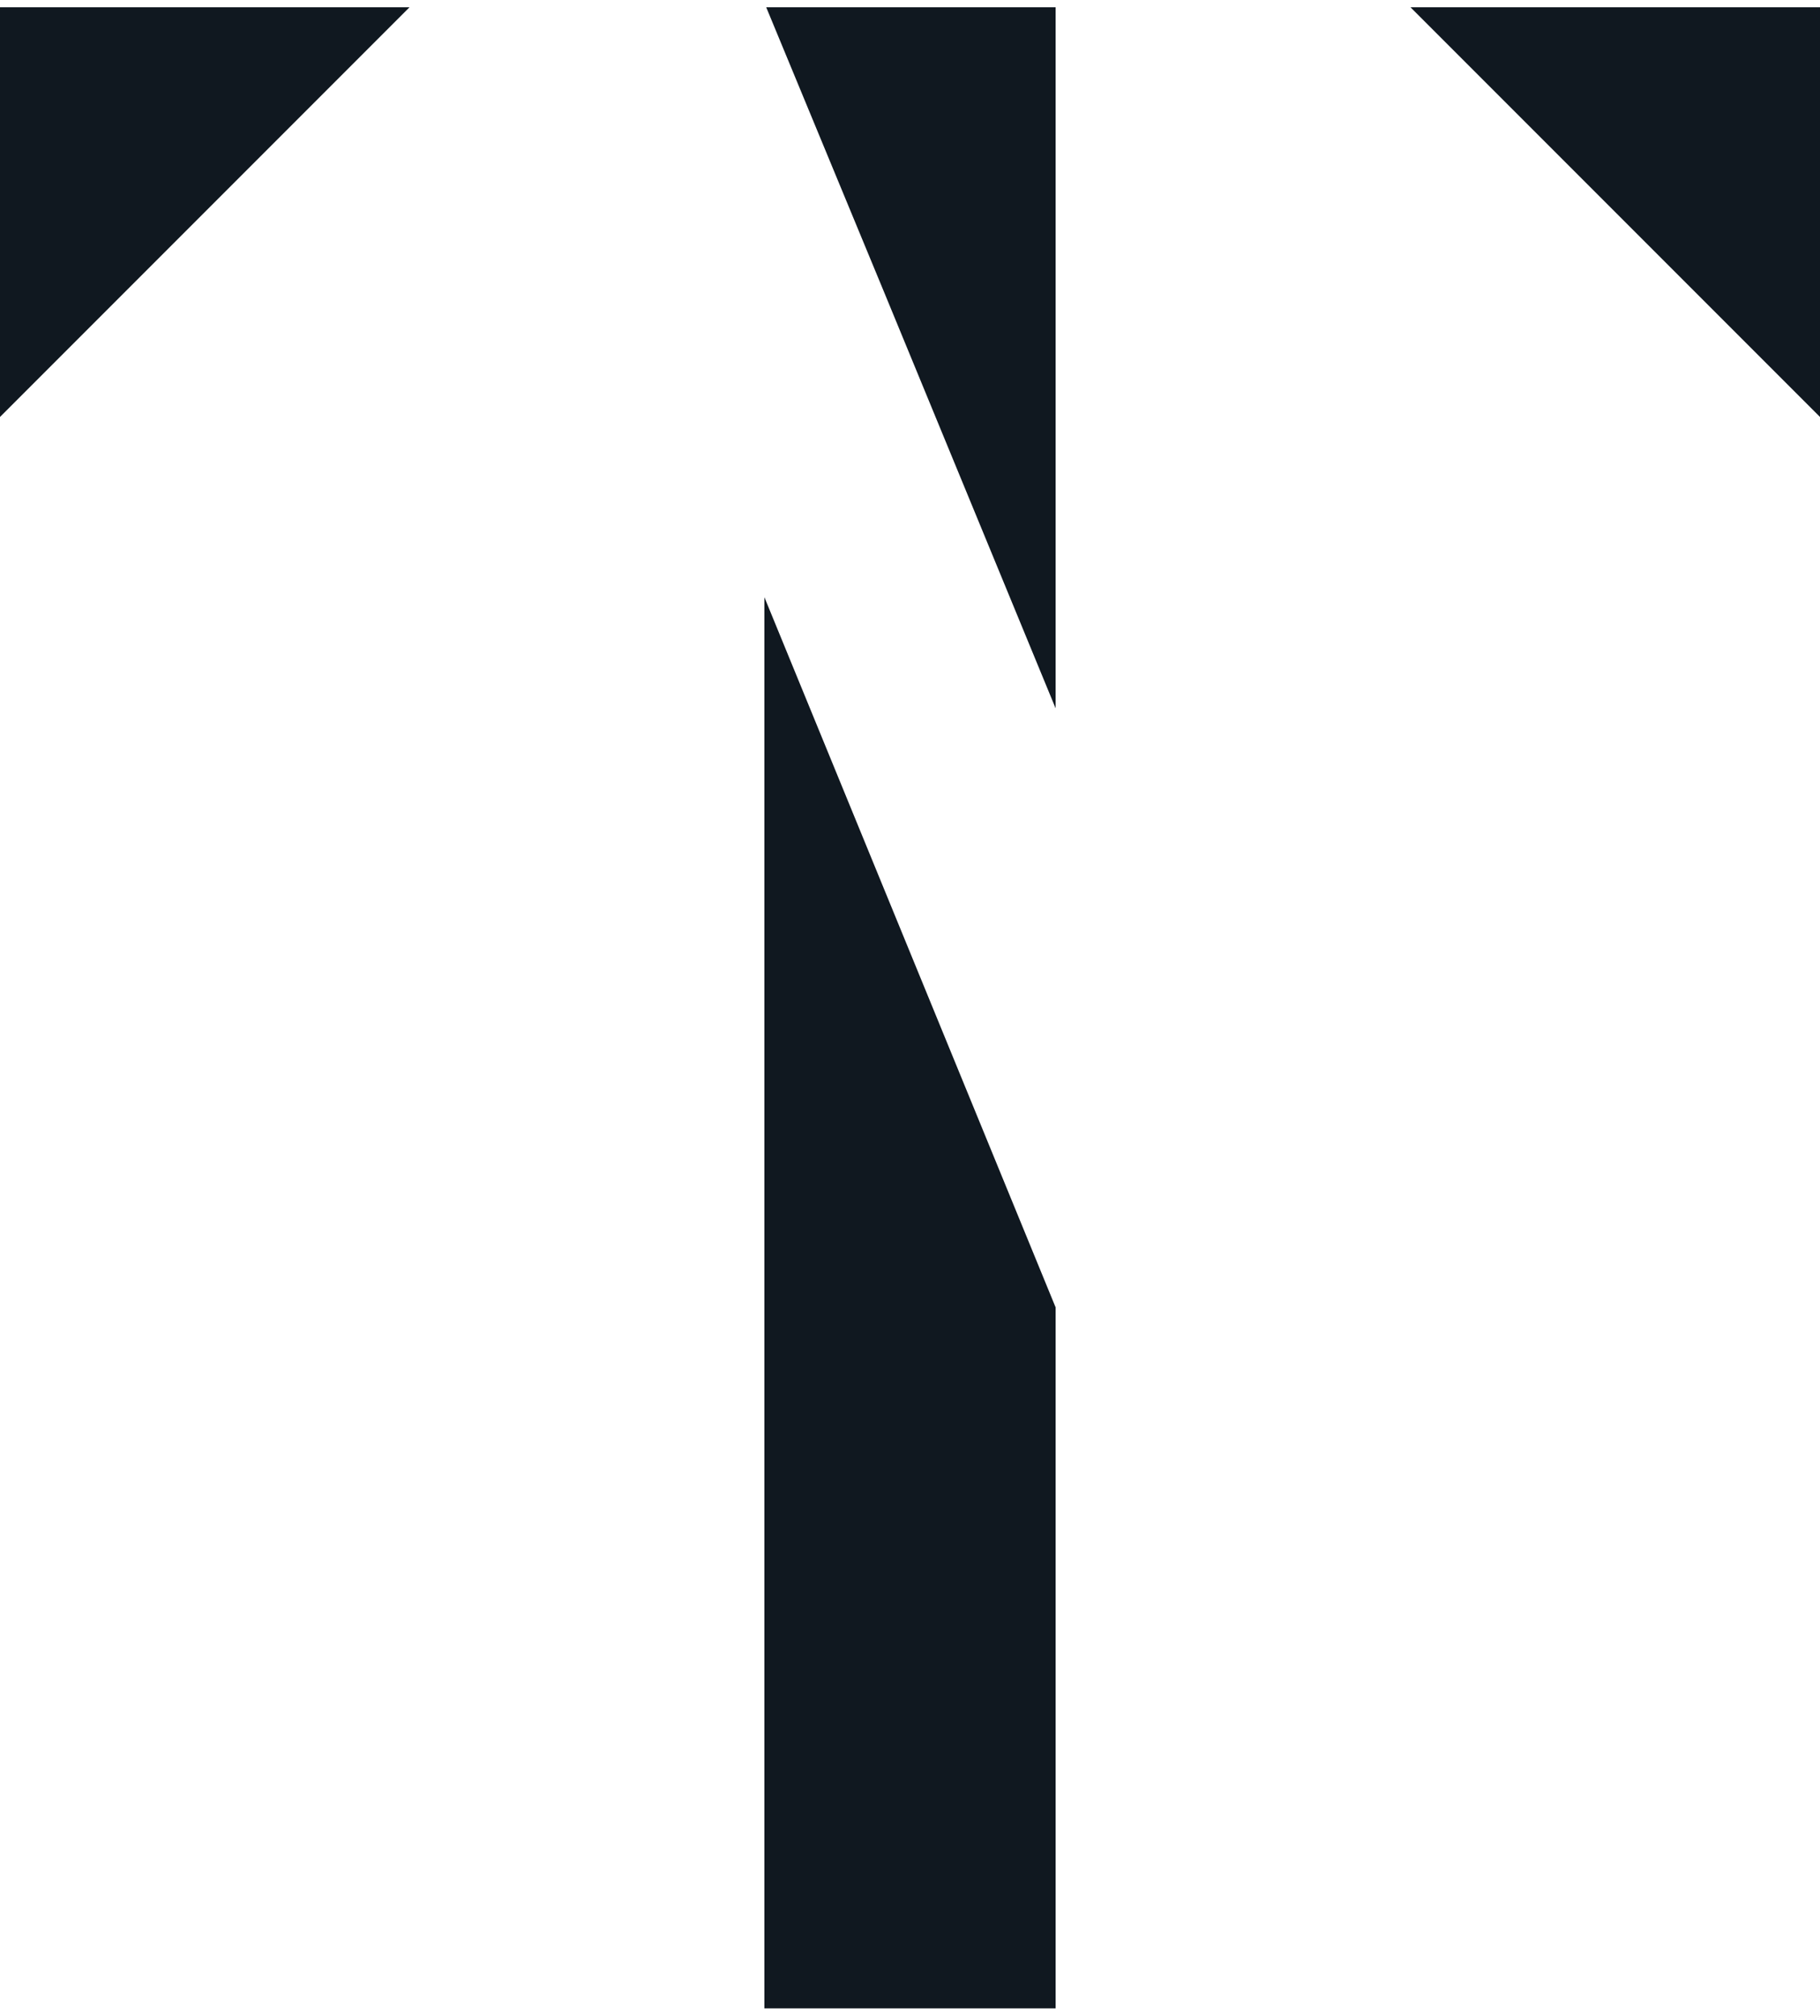
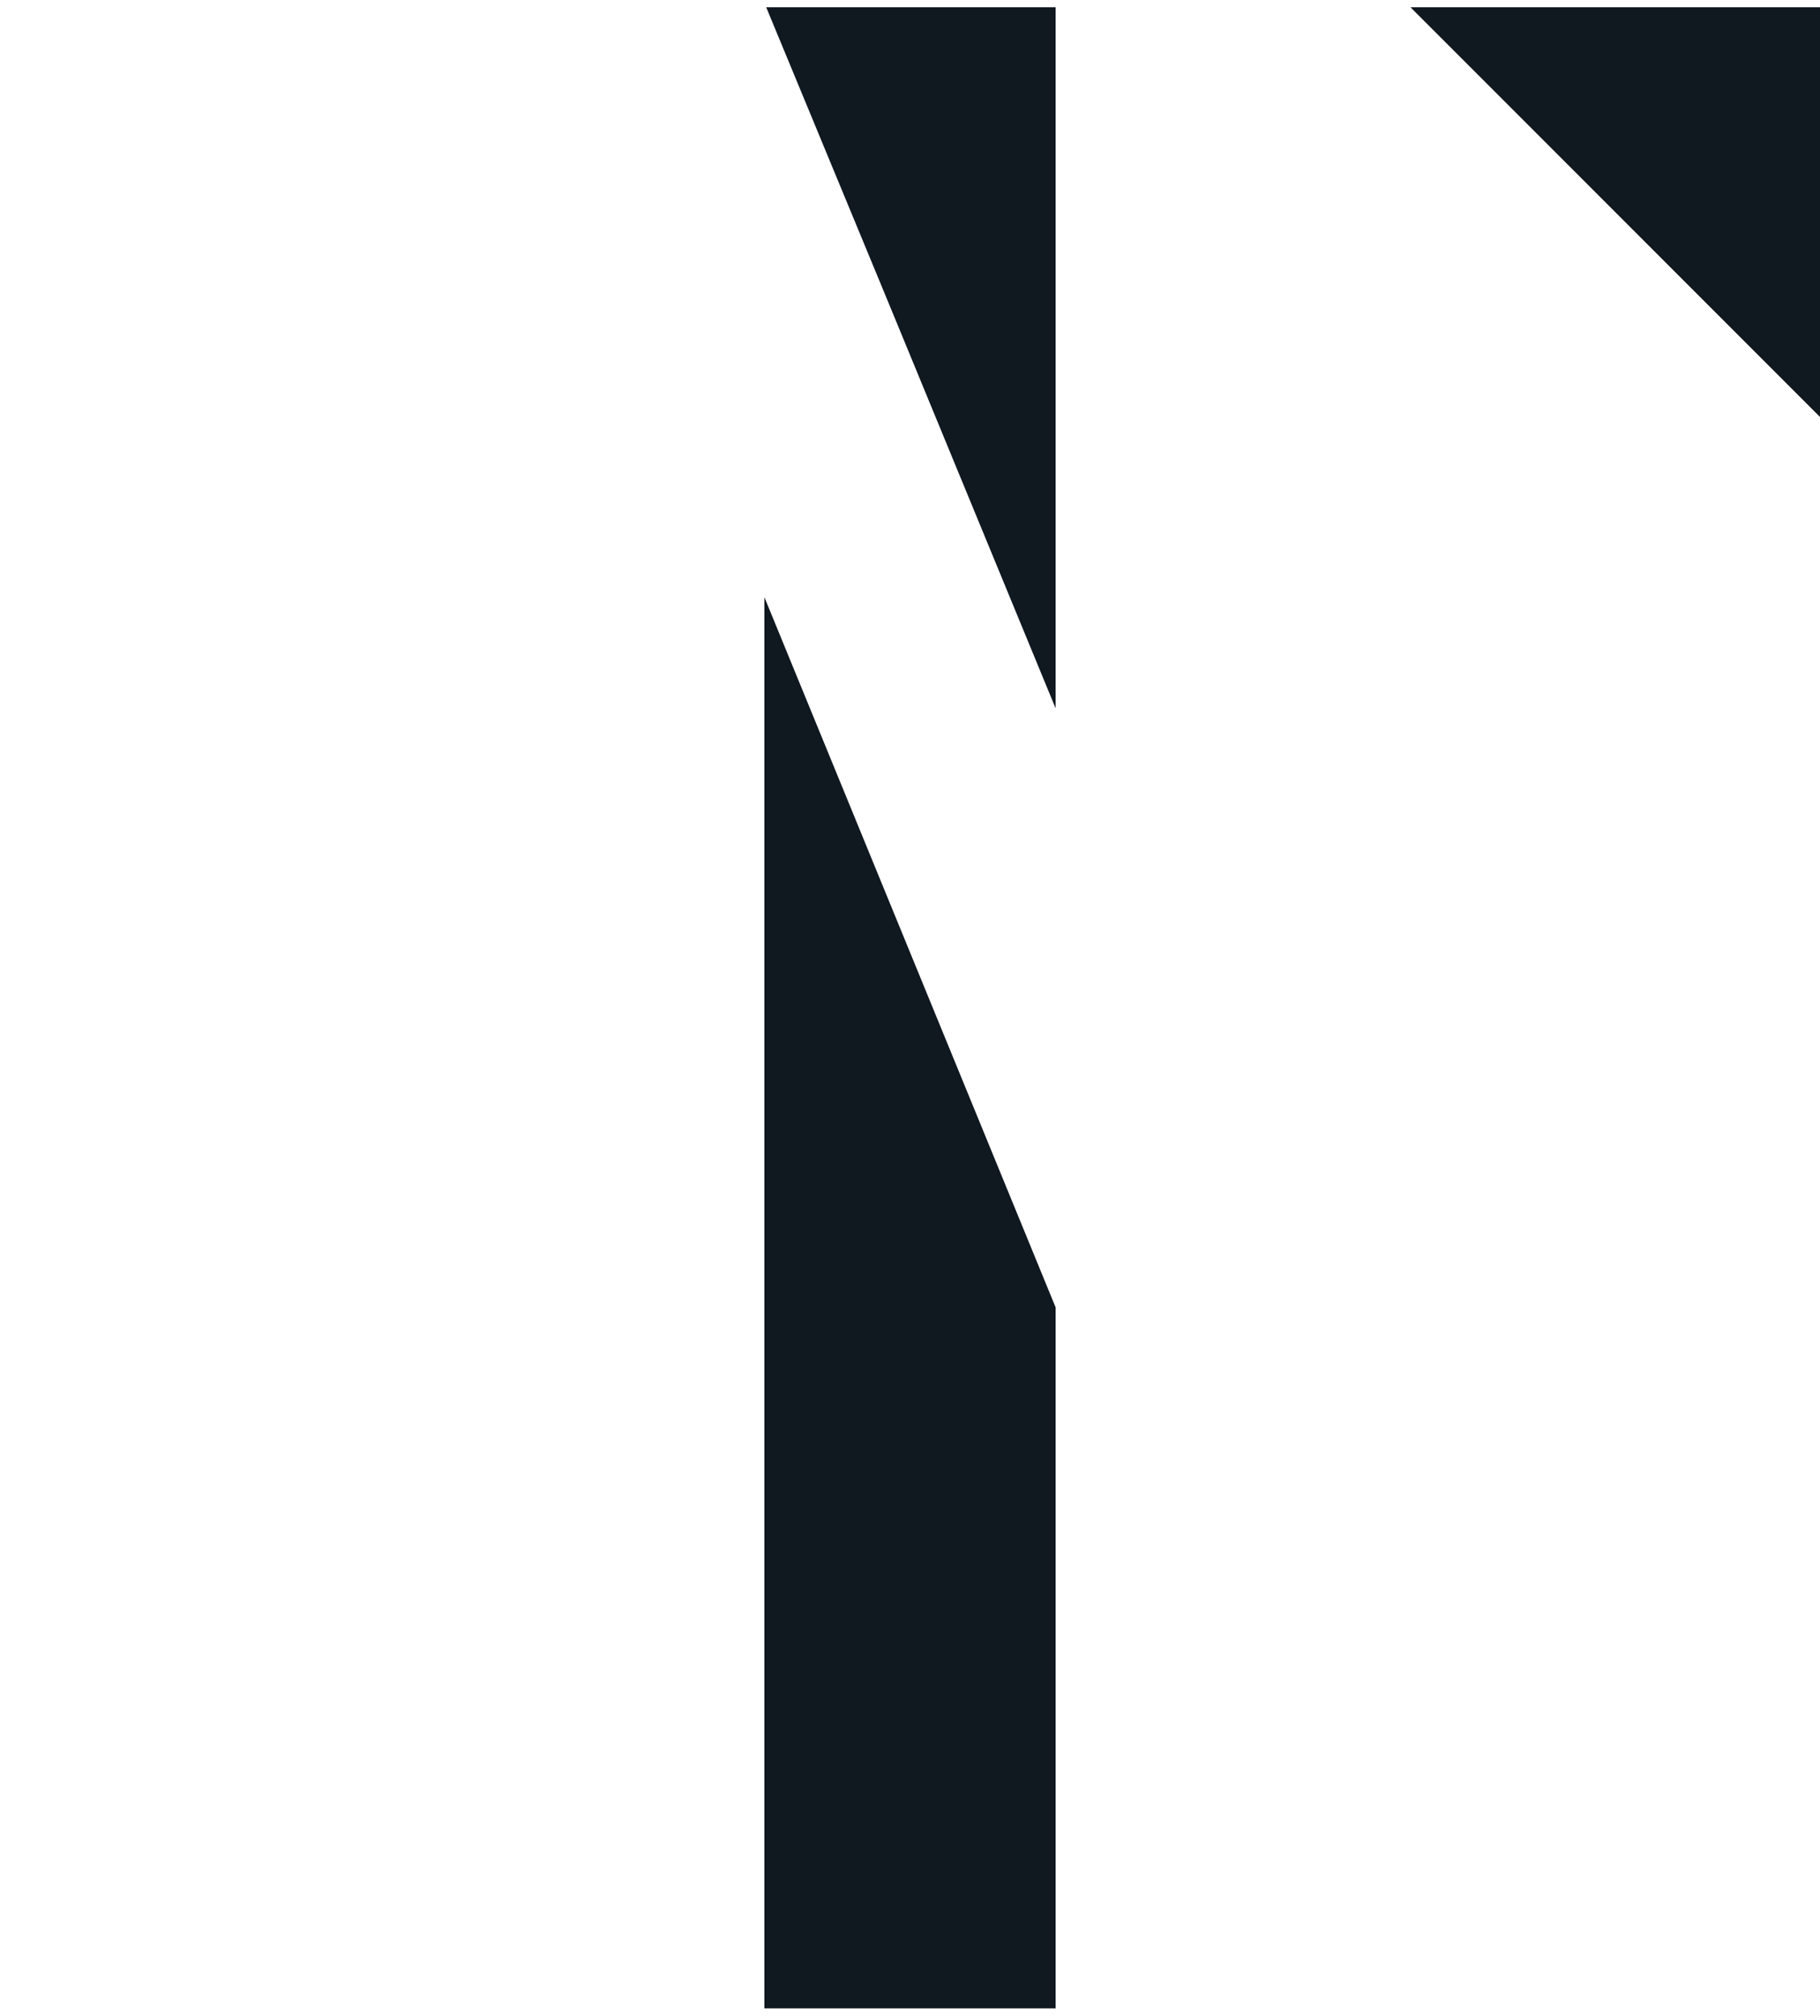
<svg xmlns="http://www.w3.org/2000/svg" version="1.1" id="Layer_1" x="0px" y="0px" viewBox="0 0 100 110.7" style="enable-background:new 0 0 100 110.7;" xml:space="preserve">
  <style type="text/css"> .st0{fill:#101820;} </style>
  <g>
    <polygon class="st0" points="100,0.4 77.5,0.4 100,22.9 " />
-     <polygon class="st0" points="0,22.9 22.5,0.4 0,0.4 " />
    <polygon class="st0" points="48.6,16.1 58,38.9 58,0.4 42.1,0.4 " />
    <polygon class="st0" points="42,110.3 58,110.3 58,71.8 42,32.8 " />
  </g>
</svg>